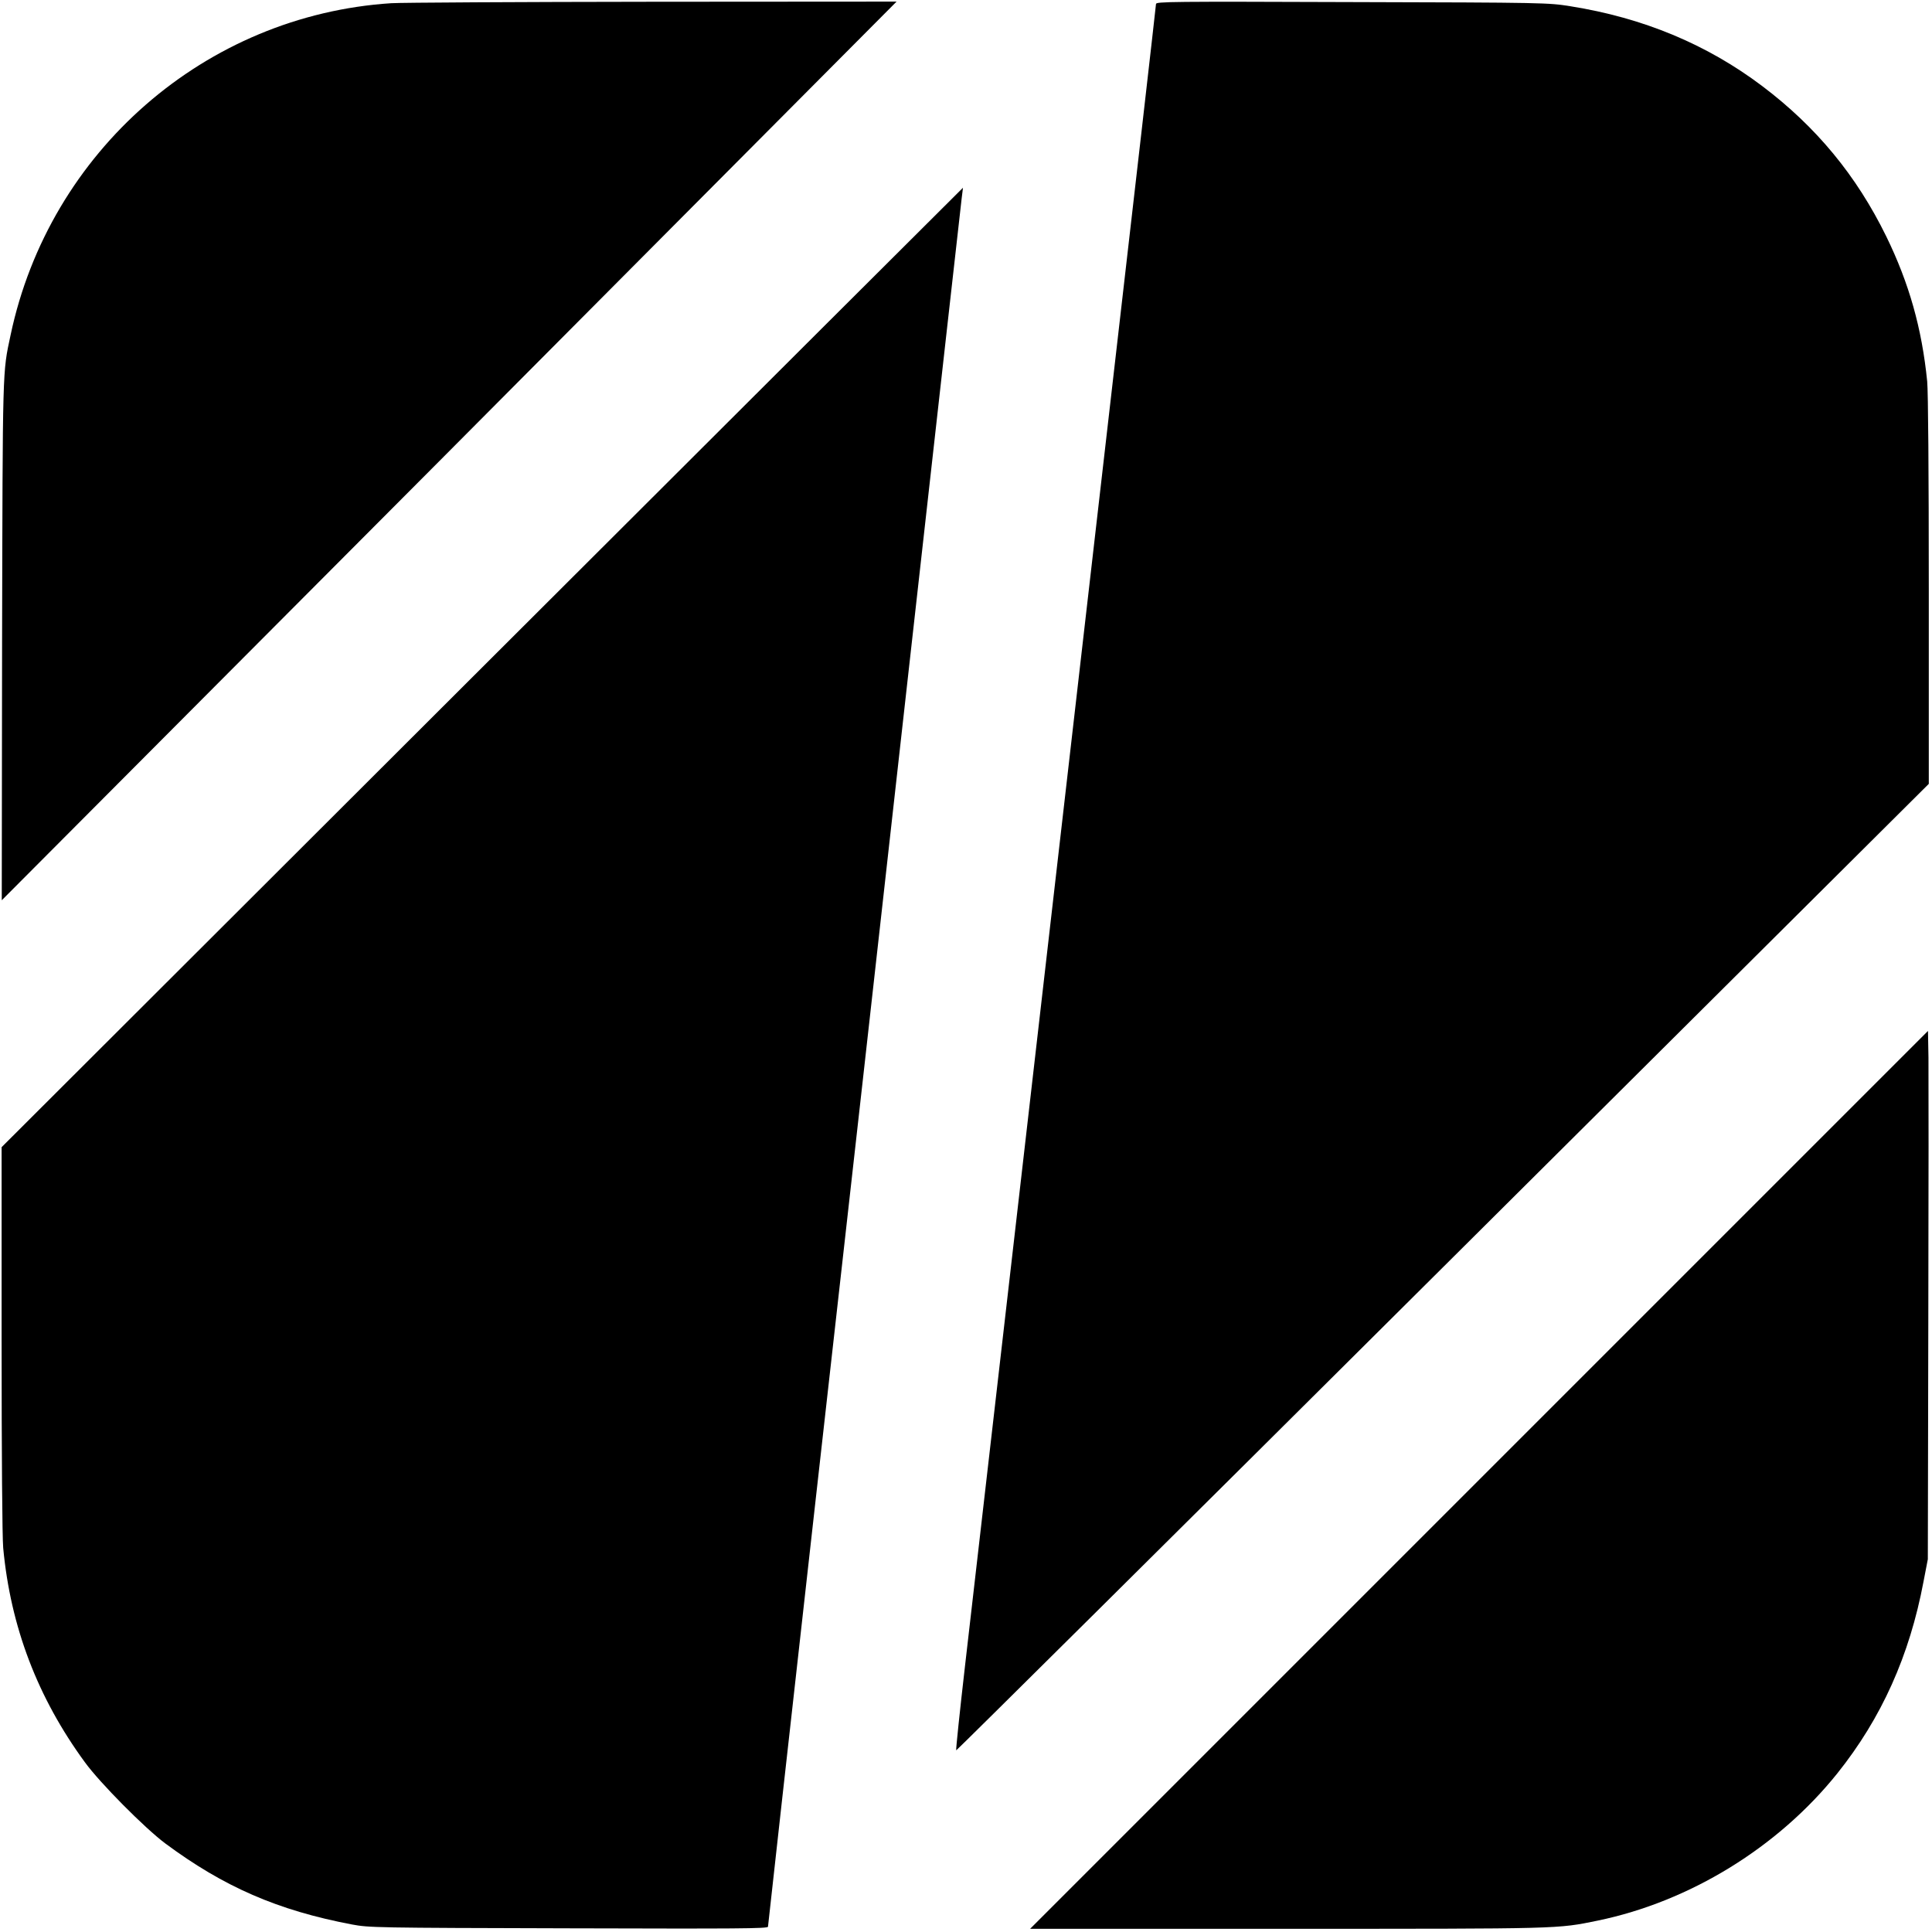
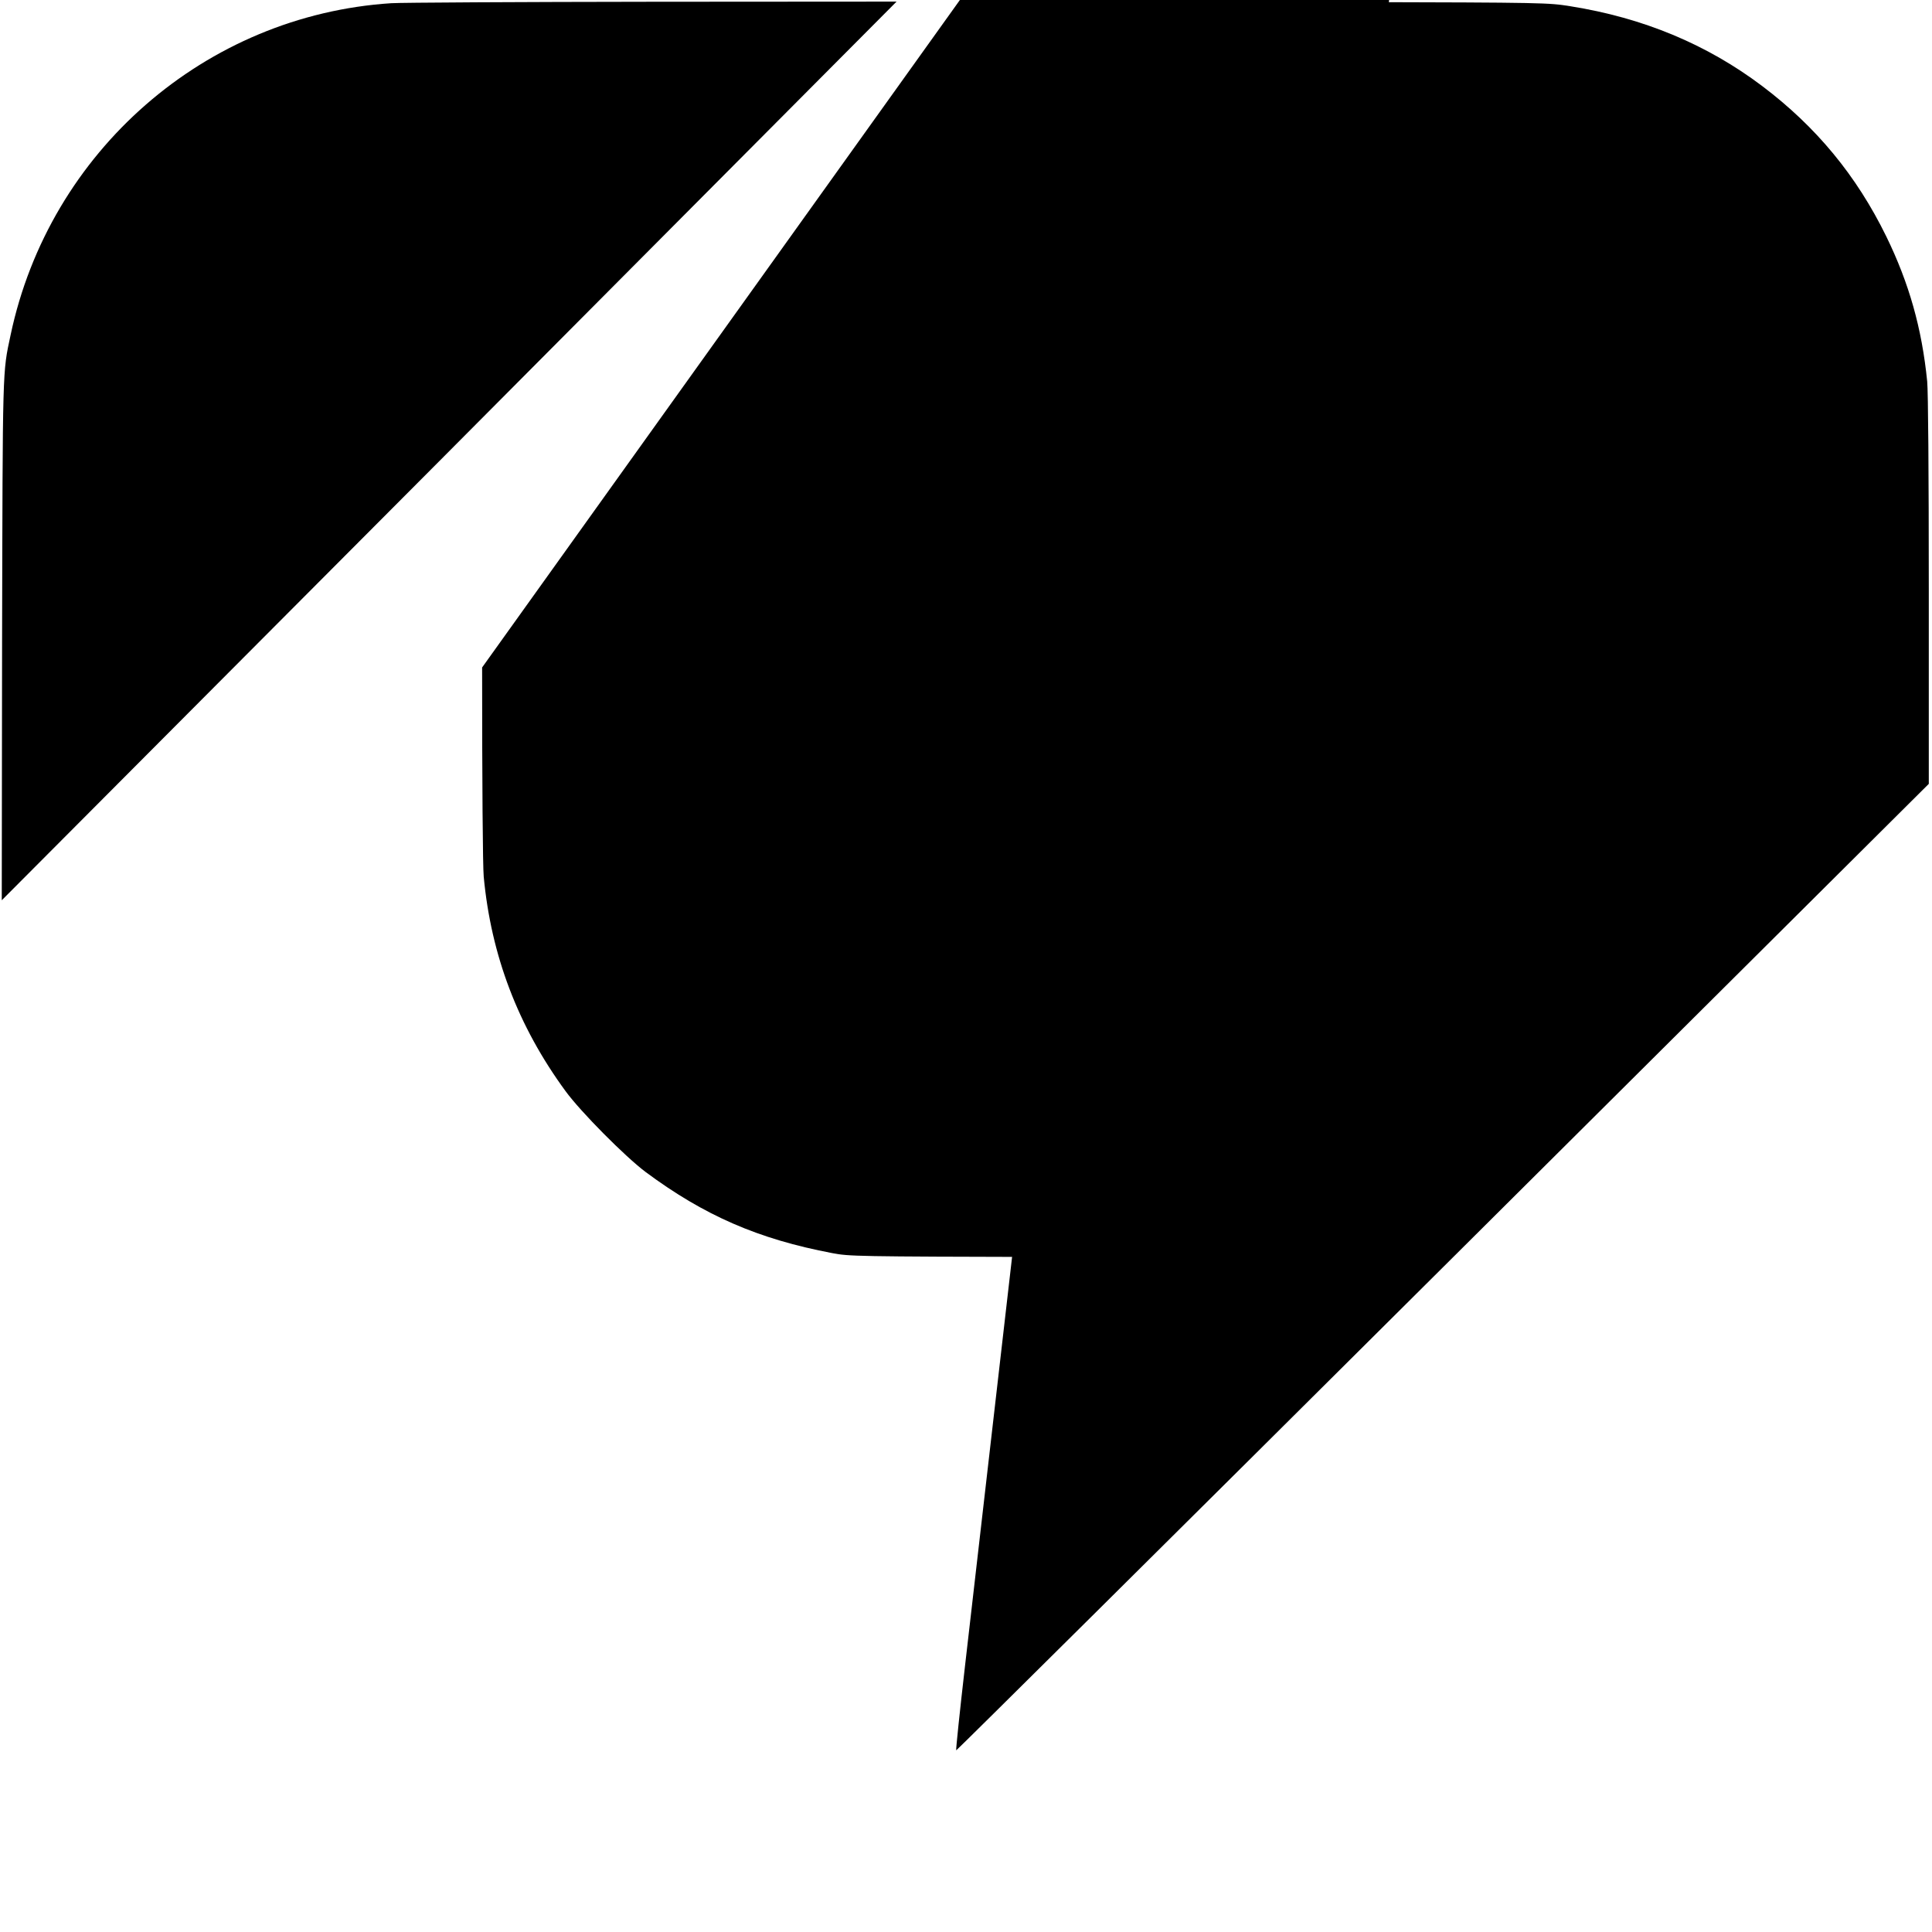
<svg xmlns="http://www.w3.org/2000/svg" version="1.0" width="1205pt" height="1205pt" viewBox="0 0 1205 1205" preserveAspectRatio="xMidYMid meet">
  <g transform="translate(0,1205) scale(0.1,-0.1)" fill="#000000" stroke="none">
    <path d="M2440 12030 c-1158 -75 -2132 -923 -2374 -2070 -51 -239 -49 -181 -53 -1910 l-2 -1615 1350 1355 c743 745 1999 2006 2791 2803 l1440 1447 -1518 -1 c-836 -1 -1571 -5 -1634 -9z" />
    <path d="M7210 12025 c0 -9 -137 -1208 -305 -2663 -167 -1456 -422 -3666 -565 -4912 -143 -1246 -288 -2501 -321 -2789 -33 -288 -58 -525 -55 -528 2 -2 1368 1353 3035 3012 l3031 3016 0 1204 c0 751 -4 1242 -10 1306 -33 331 -113 613 -255 904 -186 380 -437 684 -775 939 -345 260 -742 425 -1195 497 -138 22 -155 23 -1362 26 -1135 4 -1223 3 -1223 -12z" />
-     <path d="M3007 7887 l-2997 -2992 0 -1195 c0 -732 4 -1238 10 -1305 46 -491 214 -933 510 -1337 94 -129 372 -409 500 -505 365 -271 701 -418 1165 -506 107 -20 142 -21 1353 -24 1048 -3 1242 -2 1242 10 0 8 133 1197 295 2643 163 1446 433 3853 600 5349 168 1496 308 2750 313 2788 5 37 8 67 8 66 -1 0 -1350 -1346 -2999 -2992z" />
-     <path d="M9225 2820 l-2800 -2800 1602 0 c1722 0 1683 -1 1938 51 575 119 1125 457 1495 919 275 344 450 733 537 1195 l27 140 3 1480 c2 814 2 1555 1 1648 l-3 167 -2800 -2800z" />
+     <path d="M3007 7887 c0 -732 4 -1238 10 -1305 46 -491 214 -933 510 -1337 94 -129 372 -409 500 -505 365 -271 701 -418 1165 -506 107 -20 142 -21 1353 -24 1048 -3 1242 -2 1242 10 0 8 133 1197 295 2643 163 1446 433 3853 600 5349 168 1496 308 2750 313 2788 5 37 8 67 8 66 -1 0 -1350 -1346 -2999 -2992z" />
  </g>
</svg>